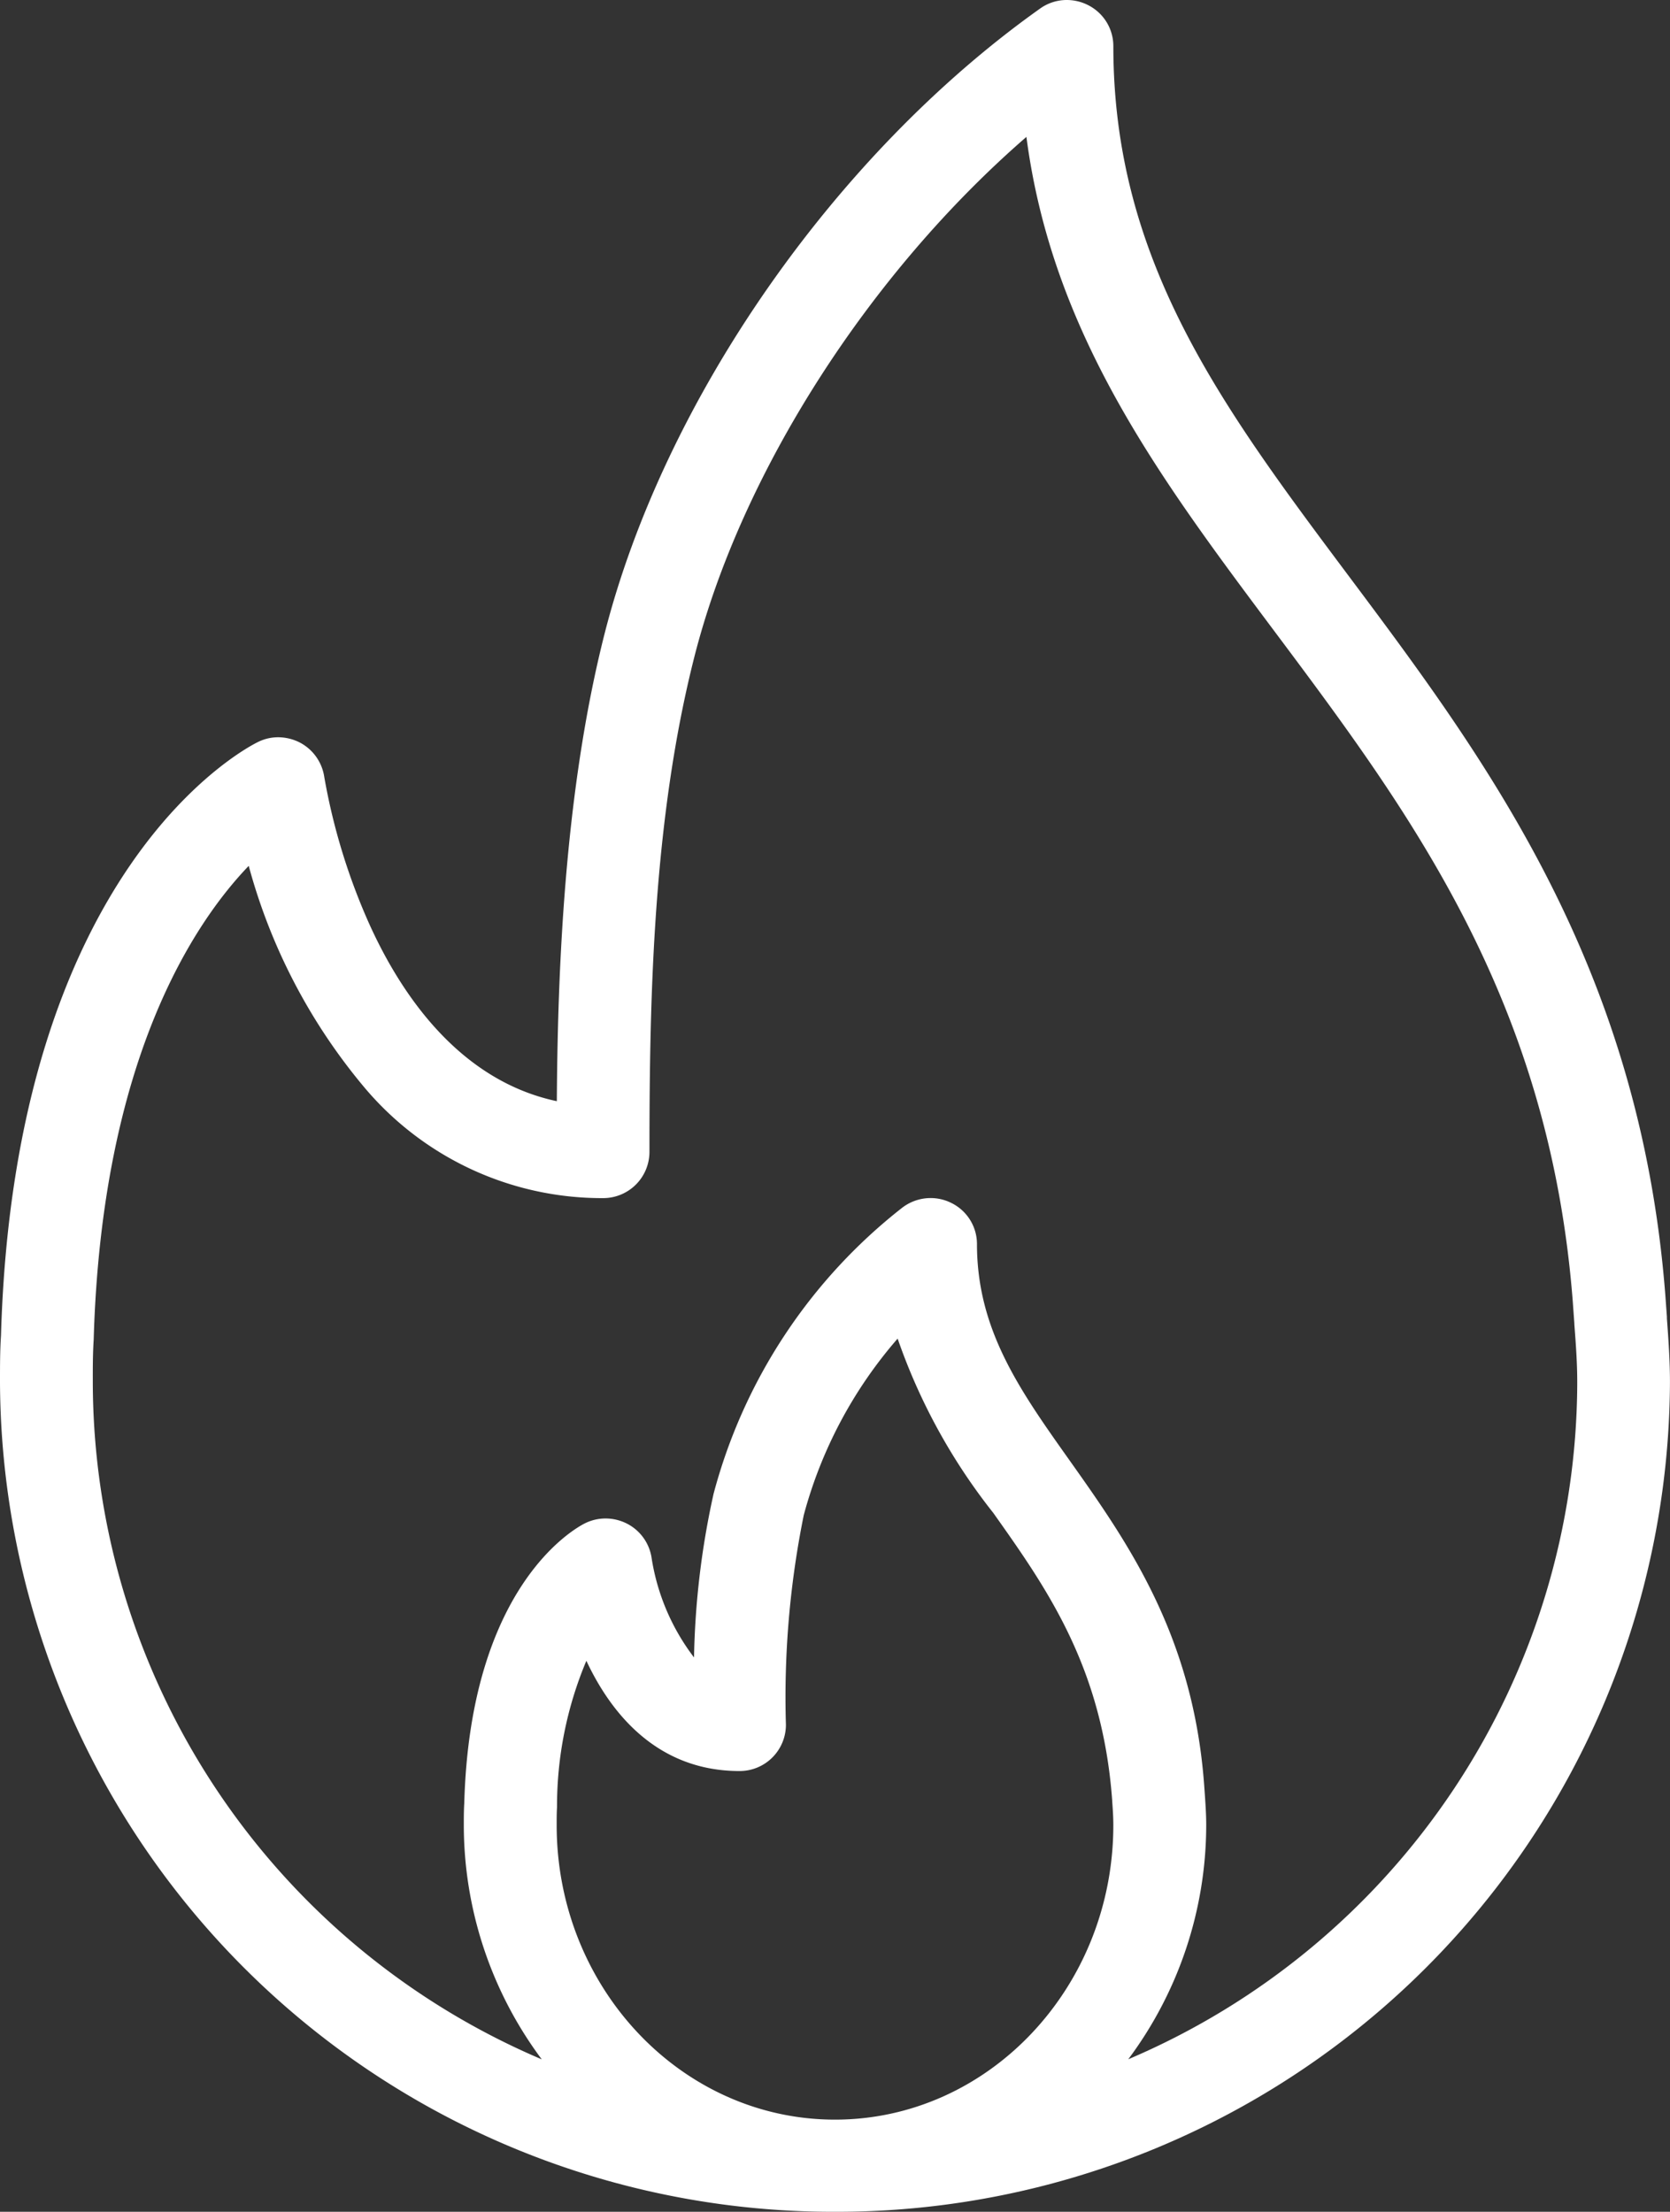
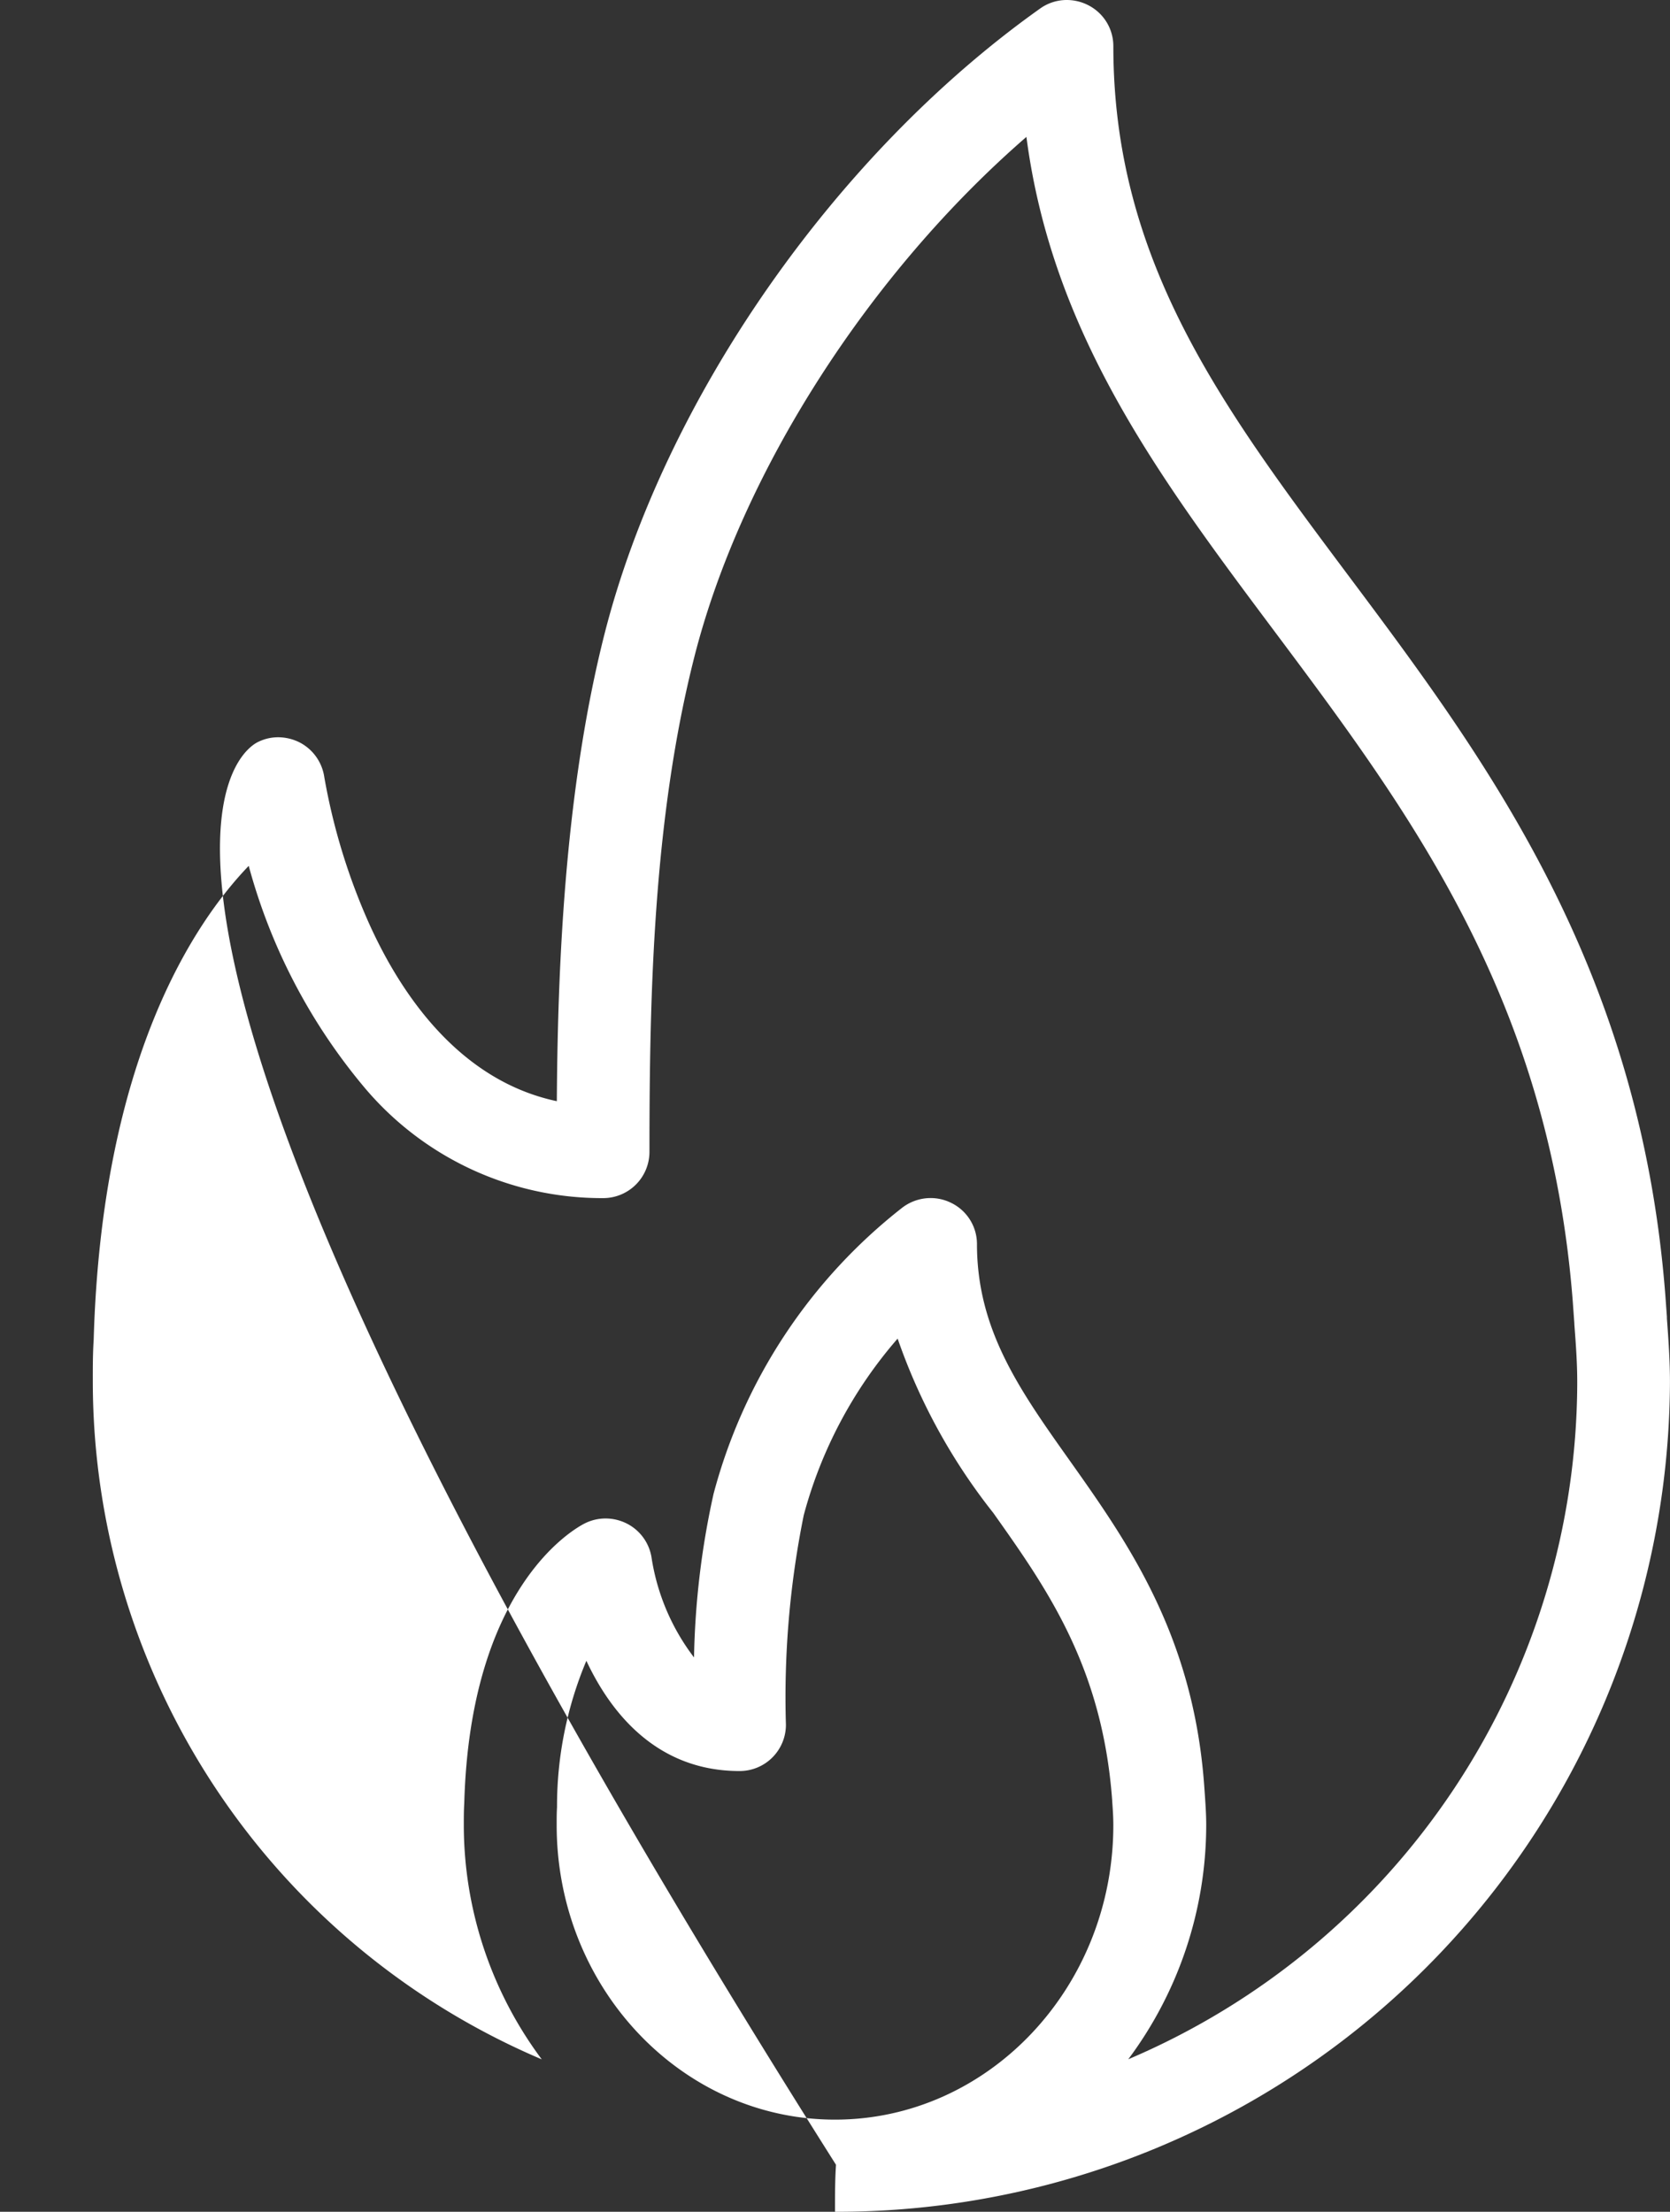
<svg xmlns="http://www.w3.org/2000/svg" id="fire" width="77" height="102" viewBox="0 0 77 102">
  <rect x="0" y="0" width="77" height="102" fill="#333333" stroke="none" />
-   <path id="Shape" d="M38.5,102A38.418,38.418,0,0,1,0,63.752c0-.8,0-1.469.046-2.168C.672,39.888,11.442,34.438,11.9,34.216A2.083,2.083,0,0,1,12.825,34a2.212,2.212,0,0,1,1.013.25,2.146,2.146,0,0,1,1.113,1.578,28.683,28.683,0,0,0,2.1,6.836c1.444,3.175,4.111,7.161,8.623,8.119.037-5.684.307-14.1,2.2-21.552C30.623,18.432,38.5,7.115,47.949.4A2.106,2.106,0,0,1,49.19,0a2.162,2.162,0,0,1,.983.238,2.118,2.118,0,0,1,1.161,1.89c0,9.921,5.028,16.646,10.85,24.432,6.291,8.412,13.421,17.947,14.6,33.161l.073,1,0,.031,0,.047c.069.946.141,1.924.141,2.954A38.418,38.418,0,0,1,38.5,102ZM27.035,76.593h0a17.3,17.3,0,0,0-1.352,6.748c-.016.267-.016.493-.016.711v.117c0,7.489,5.757,13.581,12.833,13.581s12.833-6.093,12.833-13.582c0-.385-.026-.746-.052-1.1l0-.031c-.449-6.161-3.008-9.773-5.483-13.267a27.366,27.366,0,0,1-4.41-8.038,20.461,20.461,0,0,0-4.33,8.147,42.263,42.263,0,0,0-.821,9.666A2.134,2.134,0,0,1,34.1,81.674c-3.871,0-5.977-2.763-7.062-5.081ZM11.468,39.931c-2.51,2.613-6.775,8.924-7.148,21.841-.042.669-.042,1.282-.041,1.875v.1a34,34,0,0,0,20.7,31.223,18.091,18.091,0,0,1-3.594-10.805c0-.323,0-.667.021-1.006.272-9.936,5.007-12.622,5.546-12.9a2.139,2.139,0,0,1,.969-.232,2.177,2.177,0,0,1,.992.24,2.131,2.131,0,0,1,1.134,1.6A10.122,10.122,0,0,0,32,76.435a37.855,37.855,0,0,1,.9-7.541,24.825,24.825,0,0,1,8.718-13.213,2.158,2.158,0,0,1,1.291-.431,2.135,2.135,0,0,1,.951.224,2.112,2.112,0,0,1,1.186,1.9c0,3.951,1.971,6.731,4.253,9.95,2.679,3.781,5.715,8.065,6.223,15.007.065.9.094,1.343.094,1.835a18.089,18.089,0,0,1-3.594,10.8A34,34,0,0,0,72.723,63.752c0-.934-.068-1.819-.133-2.675l0-.039-.073-1.016C71.434,46.057,64.987,37.436,58.753,29.1,53.49,22.063,48.518,15.416,47.326,6.313c-7.285,6.321-13.151,15.5-15.306,23.961-1.914,7.528-2.075,15.744-2.075,22.854a2.134,2.134,0,0,1-2.138,2.125,14.31,14.31,0,0,1-11.061-5.17A26.761,26.761,0,0,1,11.468,39.931Z" fill="#fff" />
+   <path id="Shape" d="M38.5,102c0-.8,0-1.469.046-2.168C.672,39.888,11.442,34.438,11.9,34.216A2.083,2.083,0,0,1,12.825,34a2.212,2.212,0,0,1,1.013.25,2.146,2.146,0,0,1,1.113,1.578,28.683,28.683,0,0,0,2.1,6.836c1.444,3.175,4.111,7.161,8.623,8.119.037-5.684.307-14.1,2.2-21.552C30.623,18.432,38.5,7.115,47.949.4A2.106,2.106,0,0,1,49.19,0a2.162,2.162,0,0,1,.983.238,2.118,2.118,0,0,1,1.161,1.89c0,9.921,5.028,16.646,10.85,24.432,6.291,8.412,13.421,17.947,14.6,33.161l.073,1,0,.031,0,.047c.069.946.141,1.924.141,2.954A38.418,38.418,0,0,1,38.5,102ZM27.035,76.593h0a17.3,17.3,0,0,0-1.352,6.748c-.016.267-.016.493-.016.711v.117c0,7.489,5.757,13.581,12.833,13.581s12.833-6.093,12.833-13.582c0-.385-.026-.746-.052-1.1l0-.031c-.449-6.161-3.008-9.773-5.483-13.267a27.366,27.366,0,0,1-4.41-8.038,20.461,20.461,0,0,0-4.33,8.147,42.263,42.263,0,0,0-.821,9.666A2.134,2.134,0,0,1,34.1,81.674c-3.871,0-5.977-2.763-7.062-5.081ZM11.468,39.931c-2.51,2.613-6.775,8.924-7.148,21.841-.042.669-.042,1.282-.041,1.875v.1a34,34,0,0,0,20.7,31.223,18.091,18.091,0,0,1-3.594-10.805c0-.323,0-.667.021-1.006.272-9.936,5.007-12.622,5.546-12.9a2.139,2.139,0,0,1,.969-.232,2.177,2.177,0,0,1,.992.24,2.131,2.131,0,0,1,1.134,1.6A10.122,10.122,0,0,0,32,76.435a37.855,37.855,0,0,1,.9-7.541,24.825,24.825,0,0,1,8.718-13.213,2.158,2.158,0,0,1,1.291-.431,2.135,2.135,0,0,1,.951.224,2.112,2.112,0,0,1,1.186,1.9c0,3.951,1.971,6.731,4.253,9.95,2.679,3.781,5.715,8.065,6.223,15.007.065.9.094,1.343.094,1.835a18.089,18.089,0,0,1-3.594,10.8A34,34,0,0,0,72.723,63.752c0-.934-.068-1.819-.133-2.675l0-.039-.073-1.016C71.434,46.057,64.987,37.436,58.753,29.1,53.49,22.063,48.518,15.416,47.326,6.313c-7.285,6.321-13.151,15.5-15.306,23.961-1.914,7.528-2.075,15.744-2.075,22.854a2.134,2.134,0,0,1-2.138,2.125,14.31,14.31,0,0,1-11.061-5.17A26.761,26.761,0,0,1,11.468,39.931Z" fill="#fff" />
</svg>